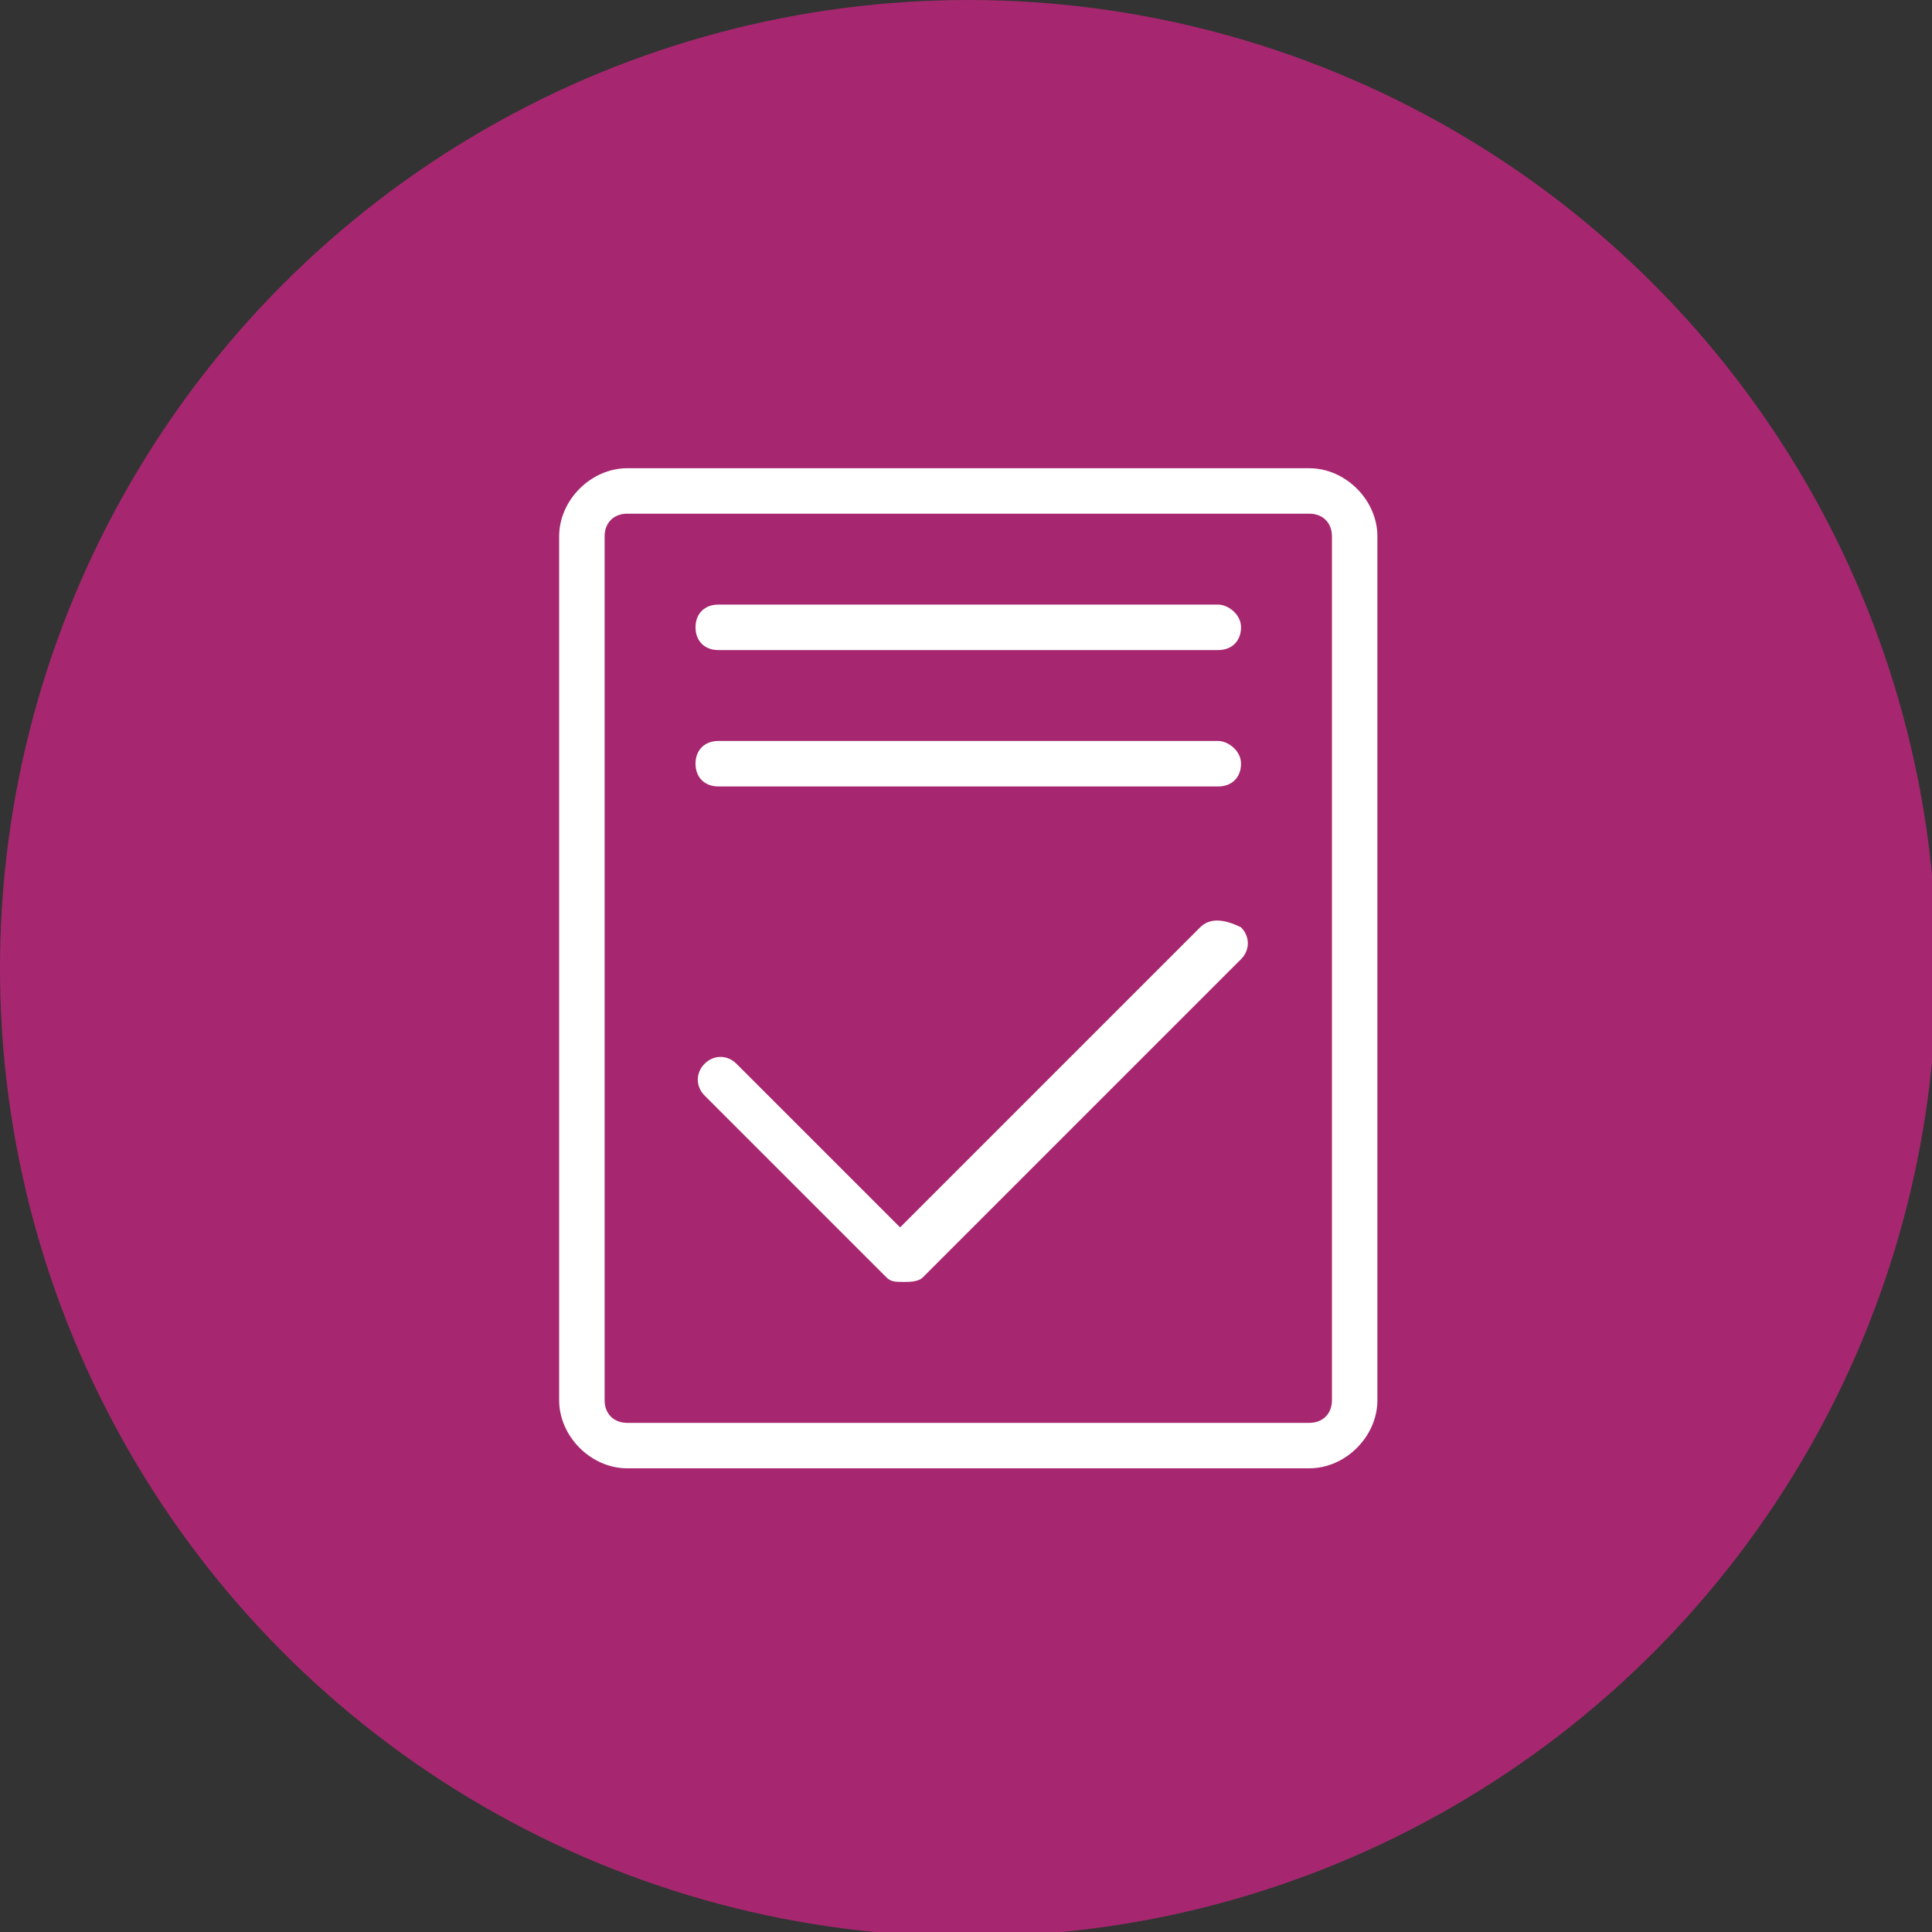
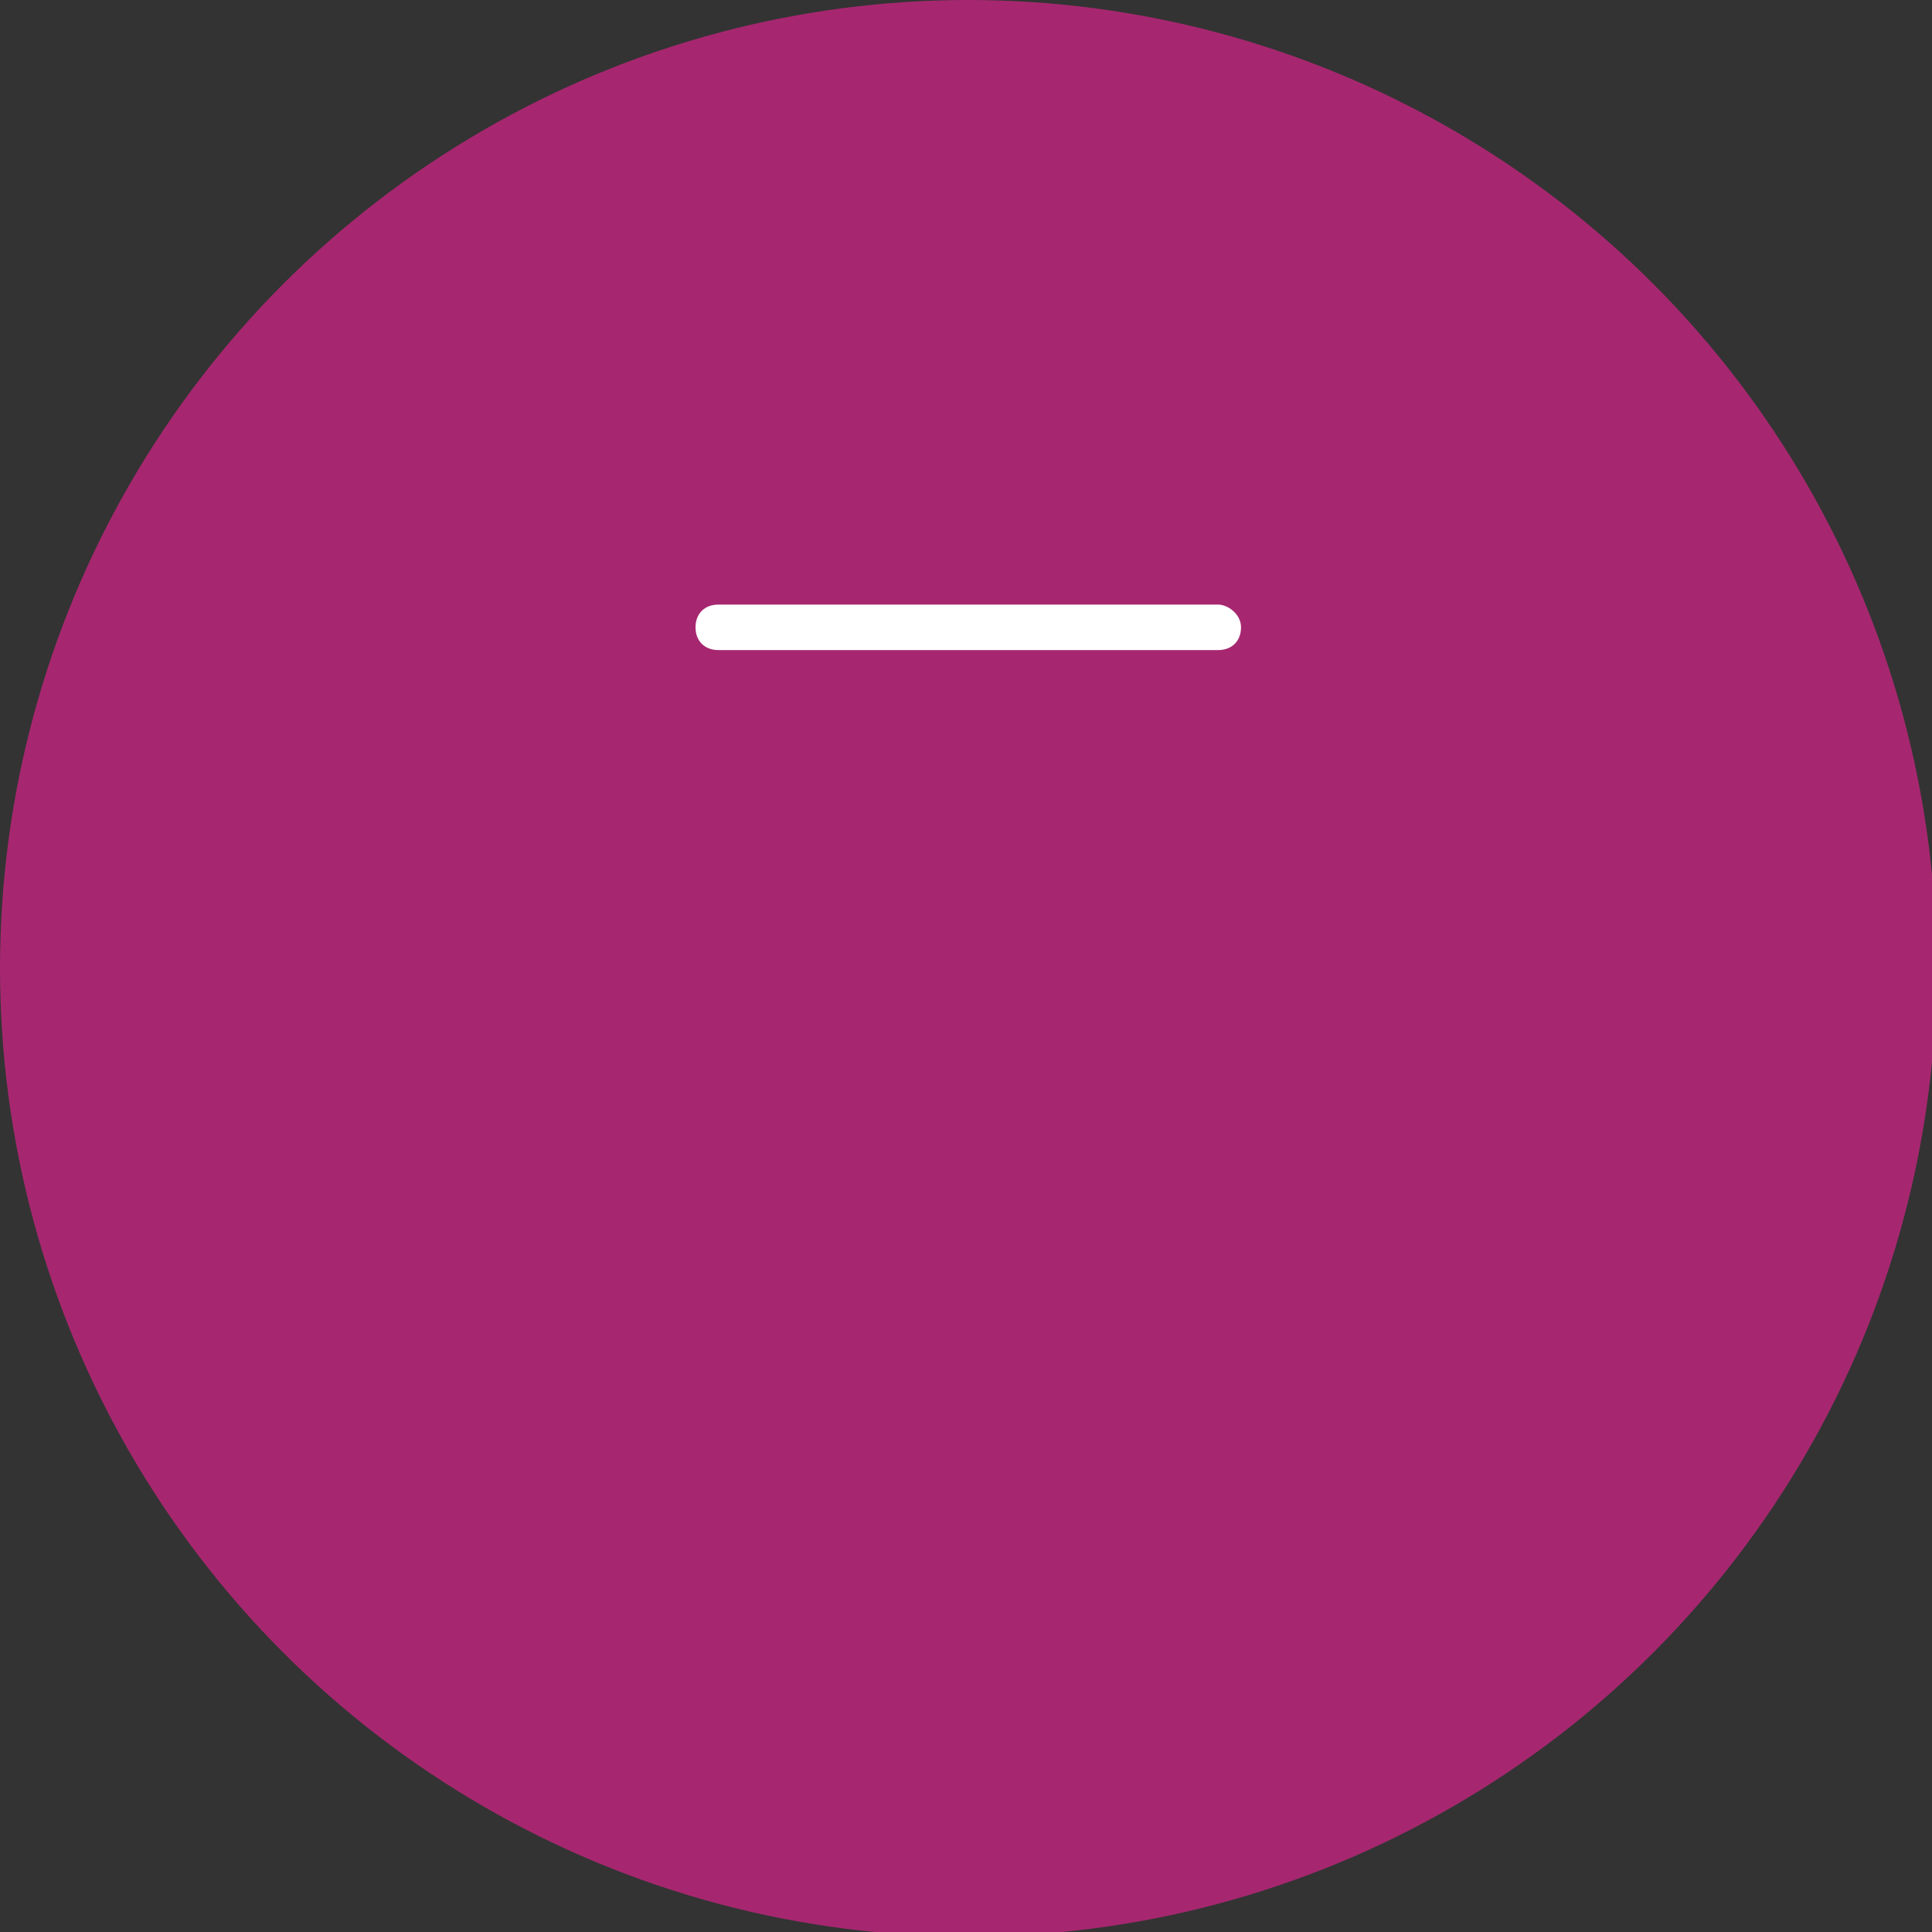
<svg xmlns="http://www.w3.org/2000/svg" version="1.1" id="Layer_1" x="0px" y="0px" viewBox="0 0 42.5 42.5" style="enable-background:new 0 0 42.5 42.5;" xml:space="preserve">
  <rect x="0" y="0" width="42.5" height="42.5" fill="#333333" stroke="none" />
  <style type="text/css">
	.st0{fill-rule:evenodd;clip-rule:evenodd;fill:#A6276F;}
	.st1{fill-rule:evenodd;clip-rule:evenodd;fill:#FFFFFF;}
</style>
  <circle class="st0" cx="21.3" cy="21.3" r="21.3" />
  <g>
-     <path class="st1" d="M29.3,30.8c0,0.3-0.2,0.5-0.5,0.5h-15c-0.3,0-0.5-0.2-0.5-0.5v-19c0-0.3,0.2-0.5,0.5-0.5h15   c0.3,0,0.5,0.2,0.5,0.5V30.8L29.3,30.8z M30.3,11.8c0-0.8-0.7-1.5-1.5-1.5h-15c-0.8,0-1.5,0.7-1.5,1.5v19c0,0.8,0.7,1.5,1.5,1.5h15   c0.8,0,1.5-0.7,1.5-1.5V11.8L30.3,11.8z" />
    <path class="st1" d="M26.8,13.3h-11c-0.3,0-0.5,0.2-0.5,0.5c0,0.3,0.2,0.5,0.5,0.5h11c0.3,0,0.5-0.2,0.5-0.5   C27.3,13.5,27,13.3,26.8,13.3" />
-     <path class="st1" d="M26.8,16.3h-11c-0.3,0-0.5,0.2-0.5,0.5c0,0.3,0.2,0.5,0.5,0.5h11c0.3,0,0.5-0.2,0.5-0.5   C27.3,16.5,27,16.3,26.8,16.3" />
-     <path class="st1" d="M26.4,20.4l-6.6,6.6l-3.6-3.6c-0.2-0.2-0.5-0.2-0.7,0c-0.2,0.2-0.2,0.5,0,0.7l4,4c0.1,0.1,0.2,0.1,0.4,0.1   c0.1,0,0.3,0,0.4-0.1l7-7c0.2-0.2,0.2-0.5,0-0.7C26.9,20.2,26.6,20.2,26.4,20.4" />
  </g>
</svg>